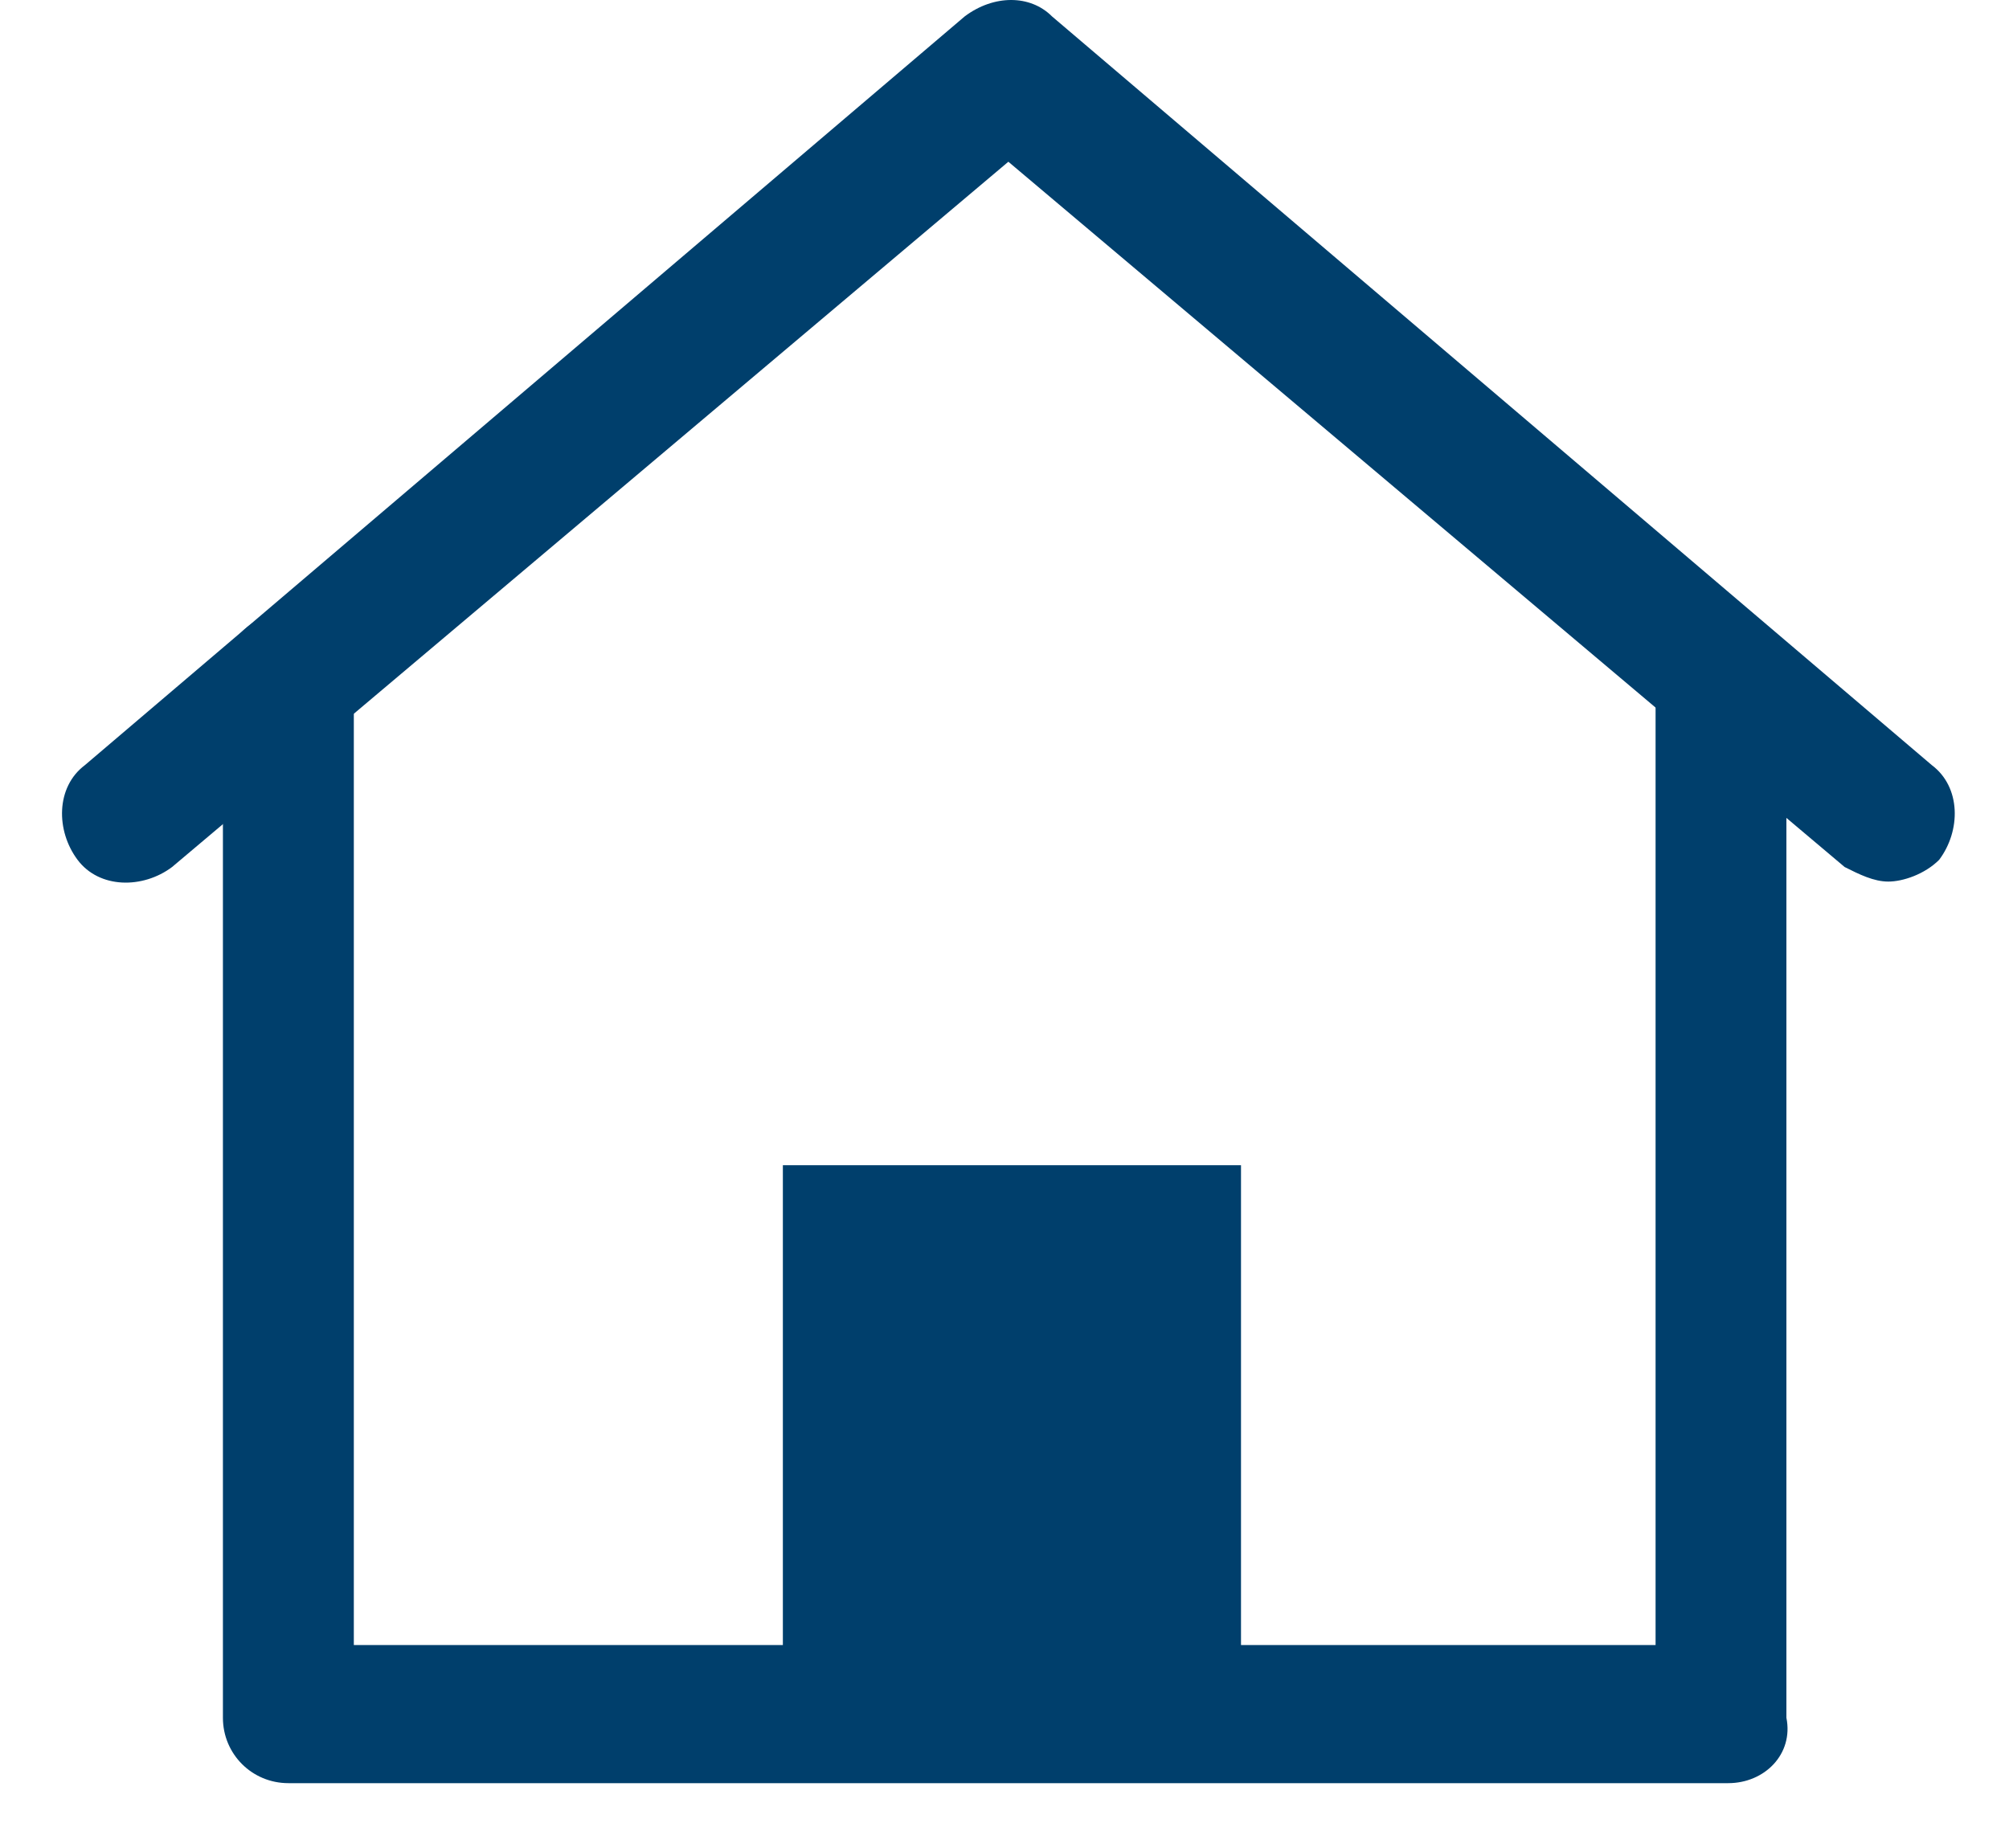
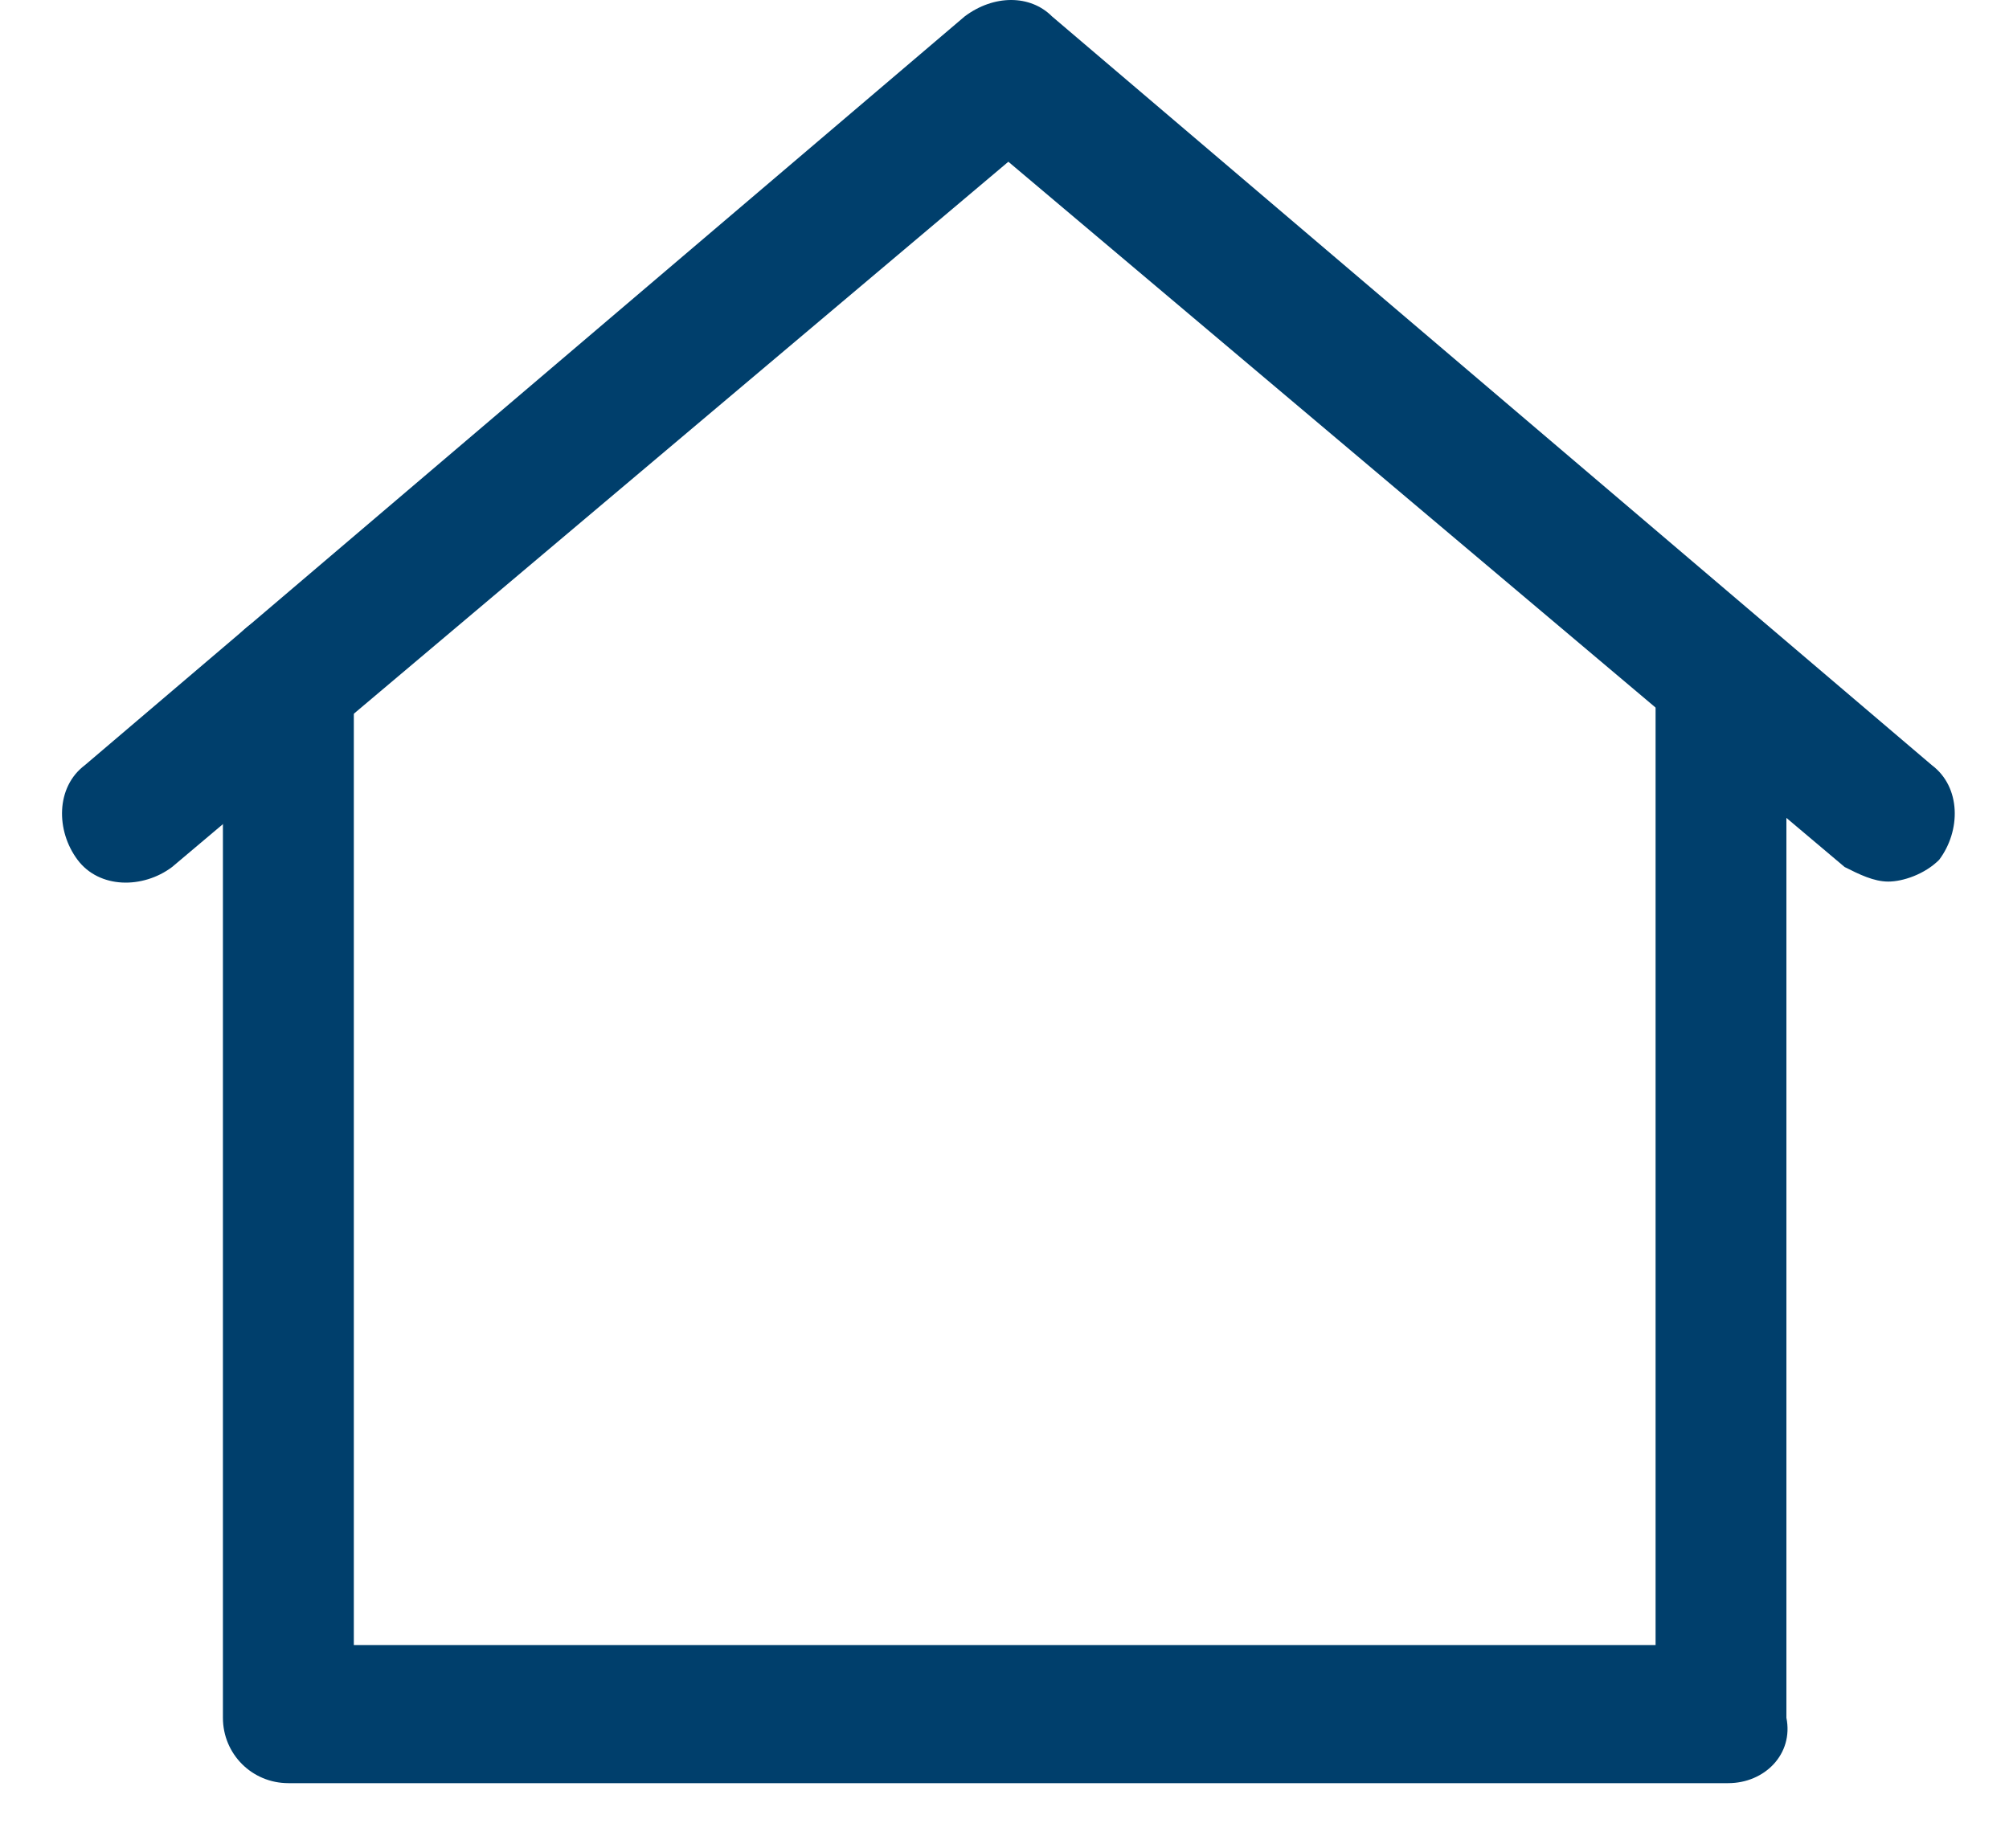
<svg xmlns="http://www.w3.org/2000/svg" width="25" height="23" viewBox="0 0 25 23" fill="none">
  <path d="M23.498 10.972C23.317 10.972 23.136 10.882 22.955 10.791L12.548 2.013L2.141 10.791C1.779 11.063 1.236 11.063 0.965 10.701C0.694 10.339 0.694 9.796 1.055 9.524L12.005 0.204C12.367 -0.068 12.82 -0.068 13.091 0.204L24.041 9.524C24.403 9.796 24.403 10.339 24.131 10.701C23.95 10.882 23.679 10.972 23.498 10.972Z" fill="#003F6C" />
  <path d="M21.506 22.193H3.589C3.136 22.193 2.774 21.831 2.774 21.379V8.438C2.774 7.986 3.136 7.624 3.589 7.624C4.041 7.624 4.403 7.986 4.403 8.438V20.474H20.602V8.438C20.602 7.986 20.963 7.624 21.416 7.624C21.868 7.624 22.23 7.986 22.23 8.438V21.379C22.321 21.831 21.959 22.193 21.506 22.193Z" fill="#003F6C" />
-   <path d="M15.443 14.502H9.742V20.927H15.443V14.502Z" fill="#003F6C" />
</svg>